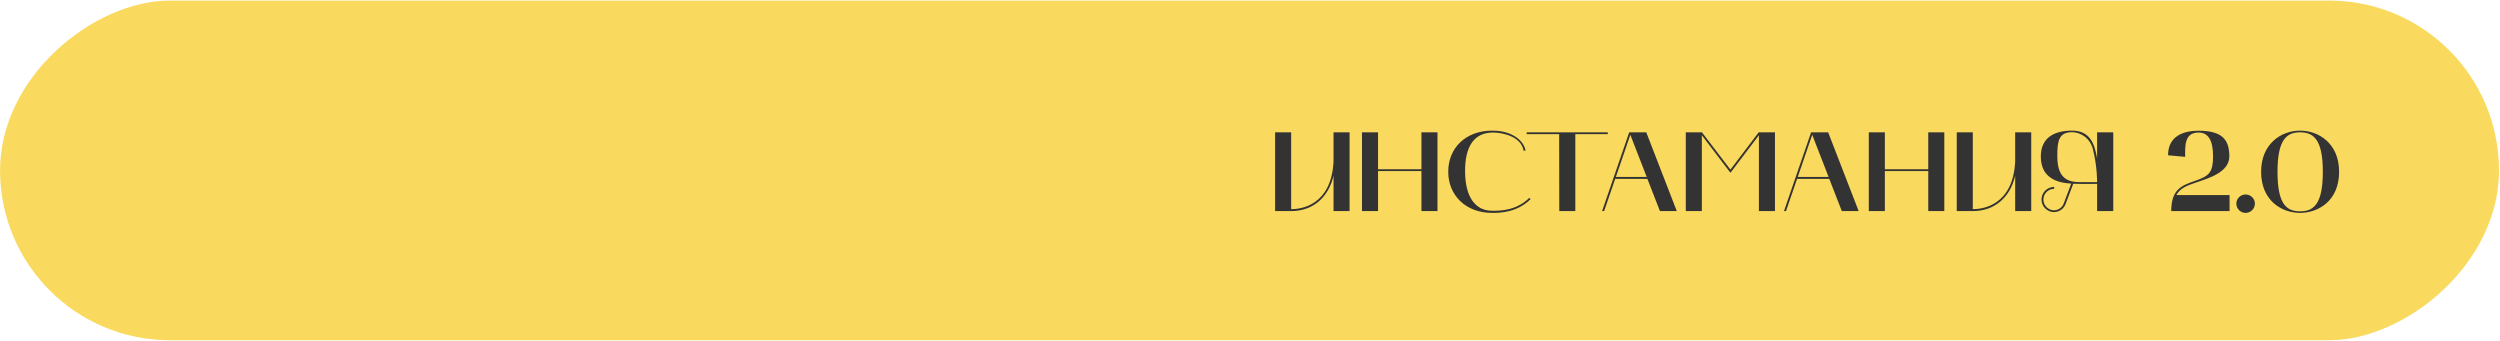
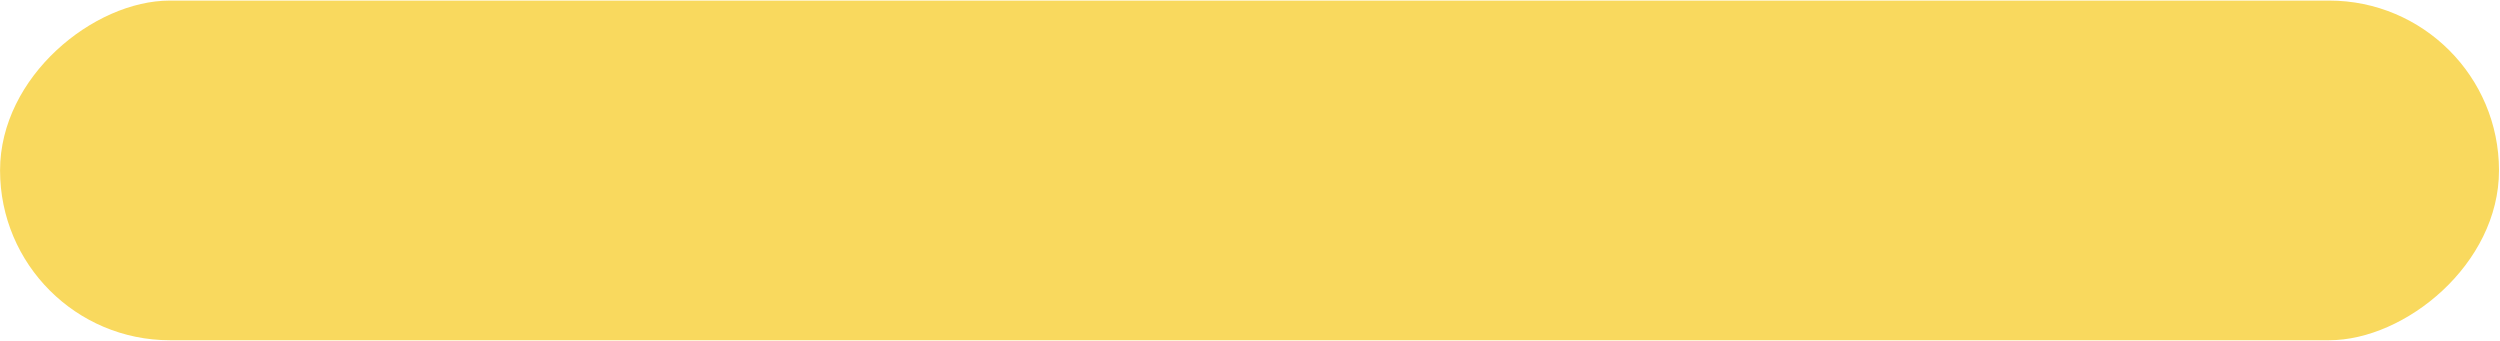
<svg xmlns="http://www.w3.org/2000/svg" width="1106" height="151" viewBox="0 0 1106 151" fill="none">
  <rect x="0.024" y="150.521" width="150.265" height="1105.53" rx="75.132" transform="rotate(-90 0.024 150.521)" fill="#F9D95E" />
-   <path d="M564.105 93.389H571.205C581.055 93.389 587.805 87.089 589.955 77.739V93.389H597.055V58.539H589.955V71.489C588.955 90.889 575.555 92.539 571.205 92.539V58.539H564.105V93.389ZM602.545 58.539V93.389H609.645V75.689H628.845V93.389H635.945V58.539H628.845V74.889H609.645V58.539H602.545ZM660.149 94.189C663.899 94.189 671.149 93.989 677.149 88.089L676.549 87.539C670.799 93.189 663.799 93.239 660.149 93.239C652.699 93.239 648.149 87.189 648.149 75.639C648.149 65.389 651.699 58.639 660.499 58.639C665.299 58.639 673.049 60.639 674.049 66.689L674.899 66.589C674.199 62.639 669.549 57.789 660.149 57.789C648.399 57.789 640.699 65.489 640.699 75.939C640.699 86.389 648.399 94.189 660.149 94.189ZM689.774 59.339L689.824 93.389H696.924V59.339H711.274V58.539H675.424V59.339H689.774ZM708.76 93.389H709.66L714.56 79.139H728.81L734.36 93.389H741.81L728.31 58.539H720.76L708.76 93.389ZM721.26 59.639L728.51 78.289H714.86L721.26 59.639ZM745.795 93.389H752.895V59.839L765.545 76.439L778.145 59.839V93.389H785.245V58.539H778.045L765.545 75.039L752.945 58.539H745.795V93.389ZM789.228 93.389H790.128L795.028 79.139H809.278L814.828 93.389H822.278L808.778 58.539H801.228L789.228 93.389ZM801.728 59.639L808.978 78.289H795.328L801.728 59.639ZM826.763 58.539V93.389H833.863V75.689H853.063V93.389H860.163V58.539H853.063V74.889H833.863V58.539H826.763ZM865.668 93.389H872.768C882.618 93.389 889.368 87.089 891.518 77.739V93.389H898.618V58.539H891.518V71.489C890.518 90.889 877.118 92.539 872.768 92.539V58.539H865.668V93.389ZM920.557 80.589C915.707 80.589 910.157 79.739 910.157 69.239C910.157 63.289 910.407 58.489 916.507 58.489C920.957 58.489 924.757 61.539 925.857 65.839C927.857 73.589 927.757 80.589 927.757 80.589H920.557ZM927.757 70.139C926.657 63.589 924.657 57.789 916.657 57.789C909.257 57.789 902.857 60.539 902.857 69.239C902.857 78.189 909.257 80.839 916.307 81.239L913.007 89.989C912.257 91.939 910.557 93.039 908.507 93.039C906.057 92.889 904.107 90.889 904.007 88.489C903.907 85.789 906.057 83.539 908.757 83.539V82.689C905.557 82.689 903.057 85.339 903.157 88.489C903.257 91.339 905.607 93.689 908.457 93.839C910.857 93.839 912.907 92.589 913.807 90.289L917.207 81.289C918.707 81.339 920.207 81.389 921.707 81.389C923.757 81.389 925.757 81.339 927.757 81.339V93.389H934.907V58.539H927.757V70.139ZM959.156 68.689L966.706 69.389C966.706 64.639 966.306 58.639 972.656 58.639C976.756 58.639 979.056 61.789 979.056 69.139C979.056 76.289 977.356 77.839 971.156 79.989C965.206 82.039 960.556 83.689 960.556 93.389H986.356V86.289H962.806C964.506 83.189 967.606 82.089 971.406 80.789C977.056 78.839 986.256 76.289 986.256 69.139C986.256 61.489 982.756 57.839 972.656 57.839C964.756 57.839 959.156 60.989 959.156 68.689ZM993.463 94.189C995.713 94.189 997.563 92.339 997.563 90.089C997.563 87.839 995.713 86.039 993.463 86.039C991.213 86.039 989.363 87.839 989.363 90.089C989.363 92.339 991.213 94.189 993.463 94.189ZM1000.32 75.989C1000.32 88.739 1009.32 94.139 1017.57 94.189C1025.82 94.139 1034.82 88.739 1034.82 75.989C1034.82 63.489 1025.82 57.789 1017.57 57.789C1009.32 57.789 1000.32 63.489 1000.32 75.989ZM1017.57 58.539C1023.57 58.539 1027.62 61.789 1027.62 75.989C1027.62 90.339 1023.57 93.489 1017.57 93.489C1011.57 93.489 1007.57 90.439 1007.57 75.989C1007.57 61.789 1011.57 58.539 1017.57 58.539Z" fill="#333333" />
</svg>